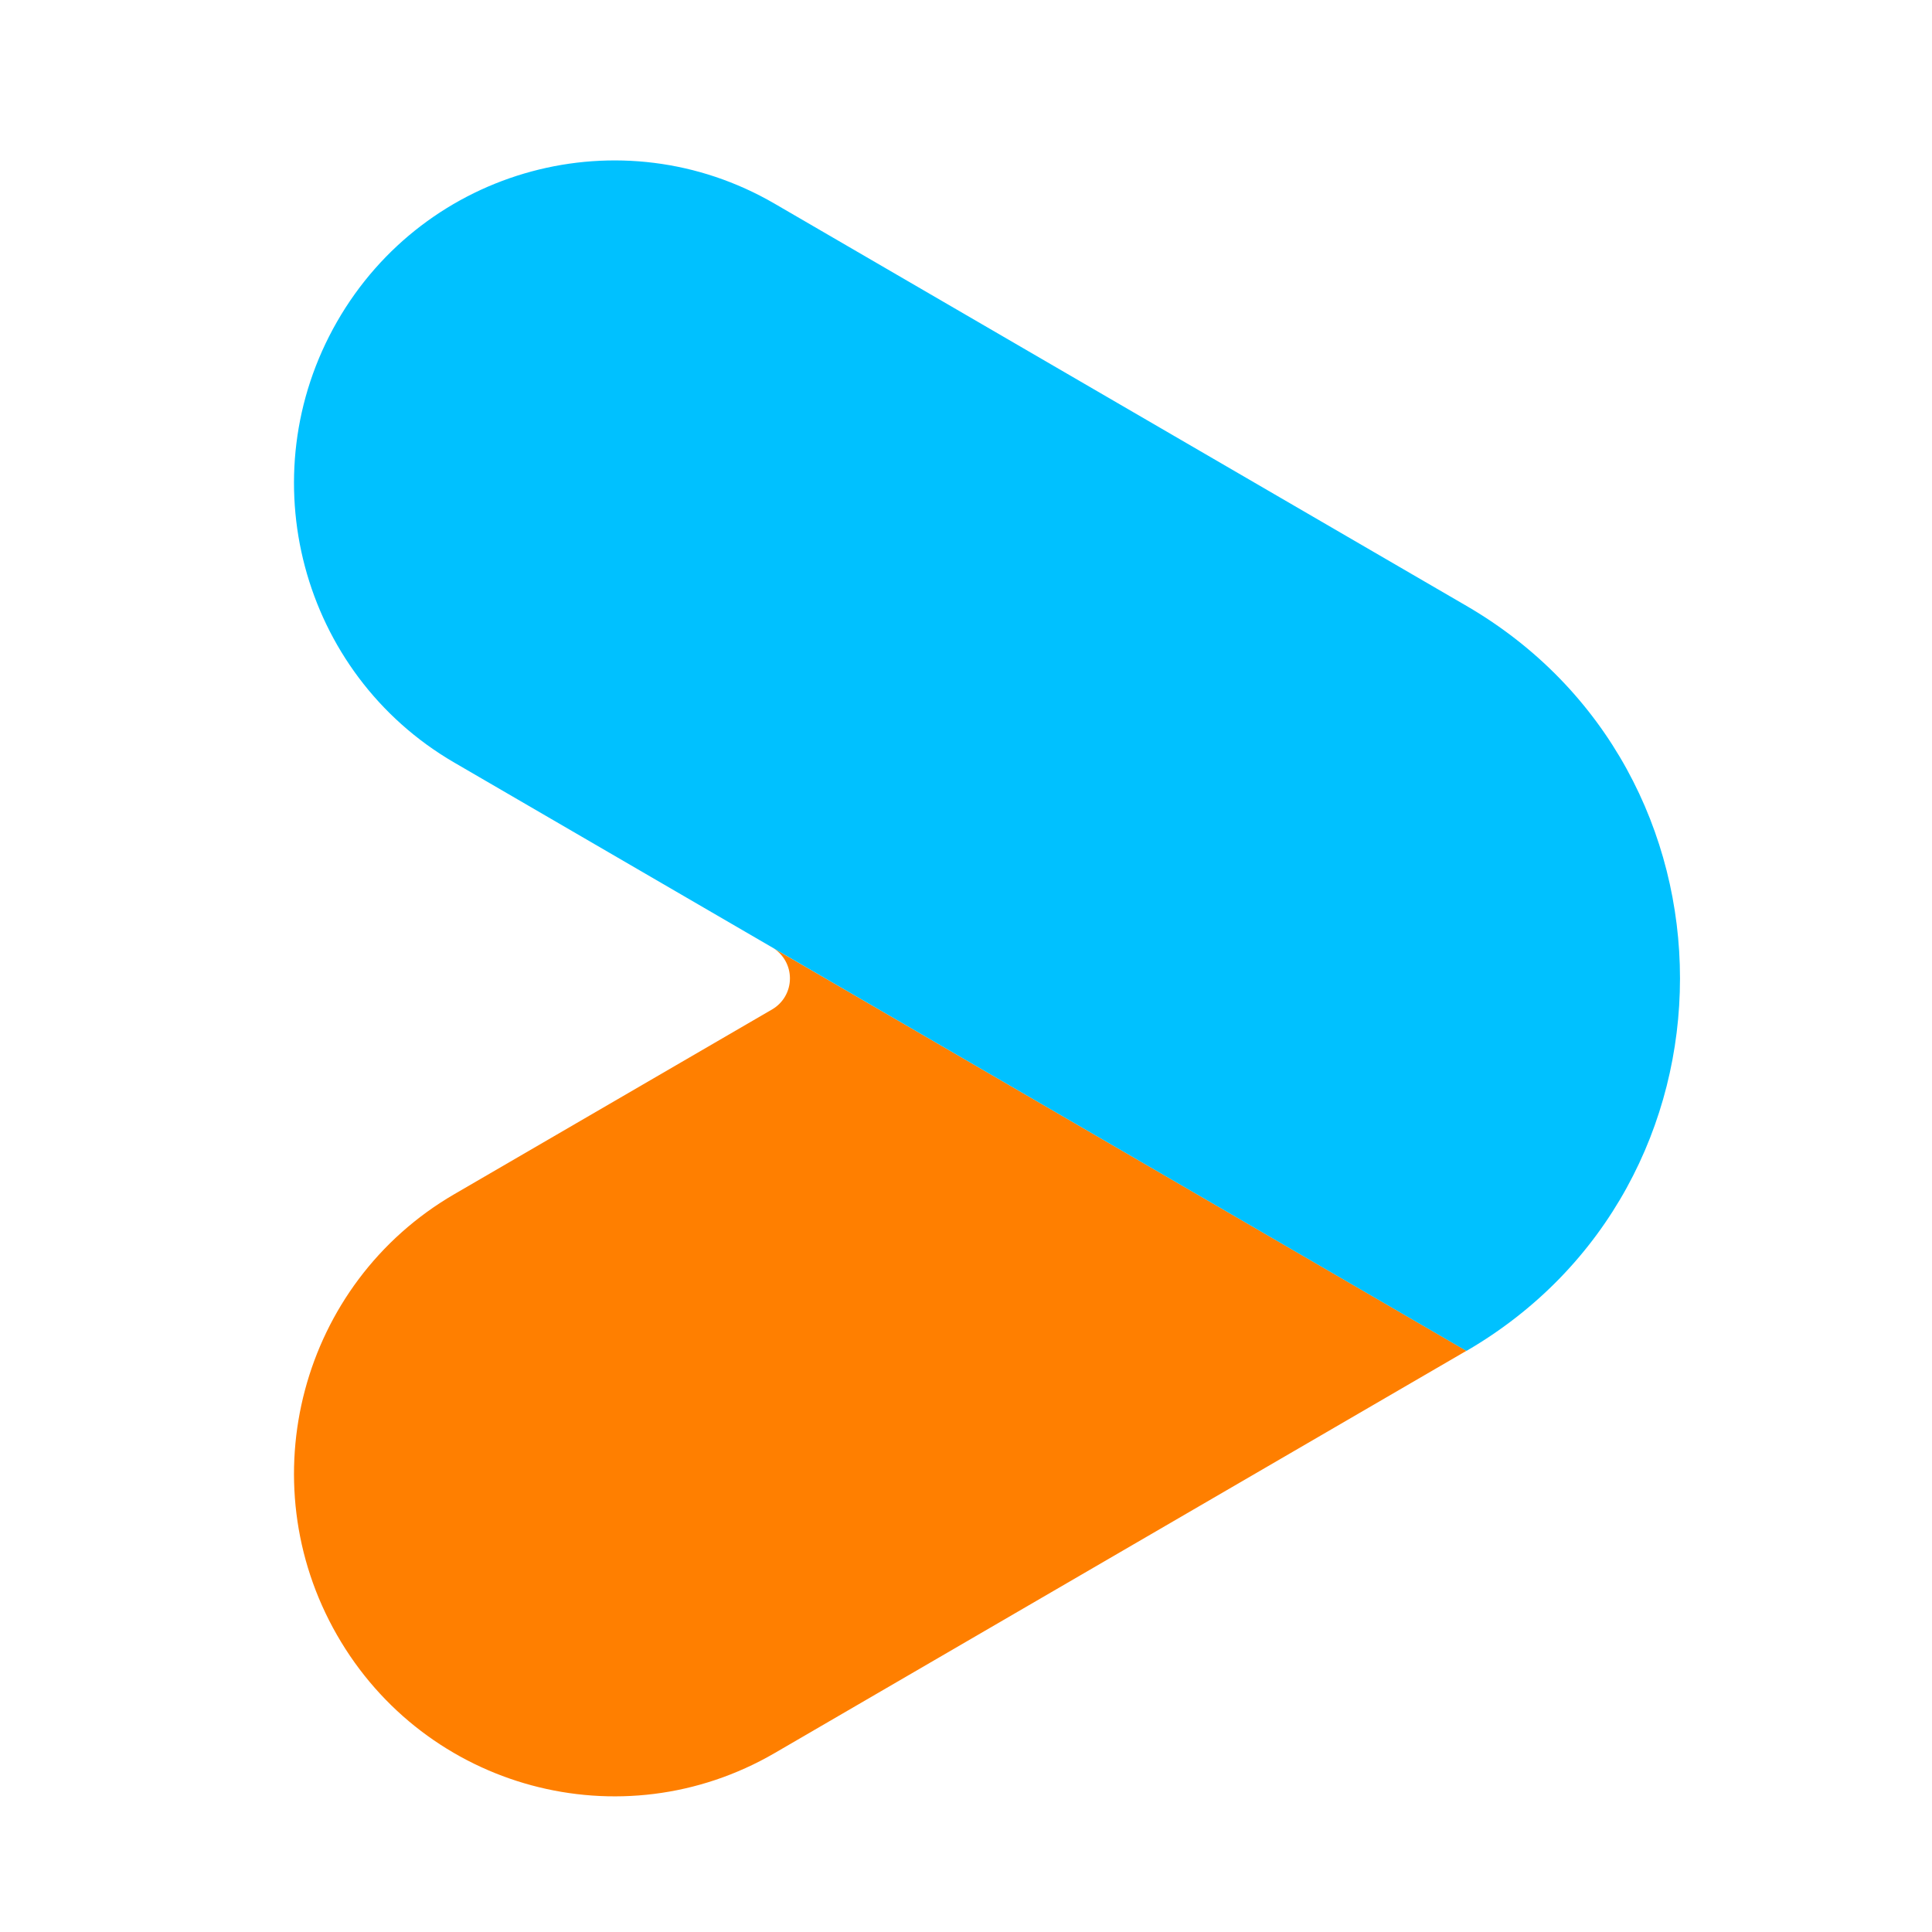
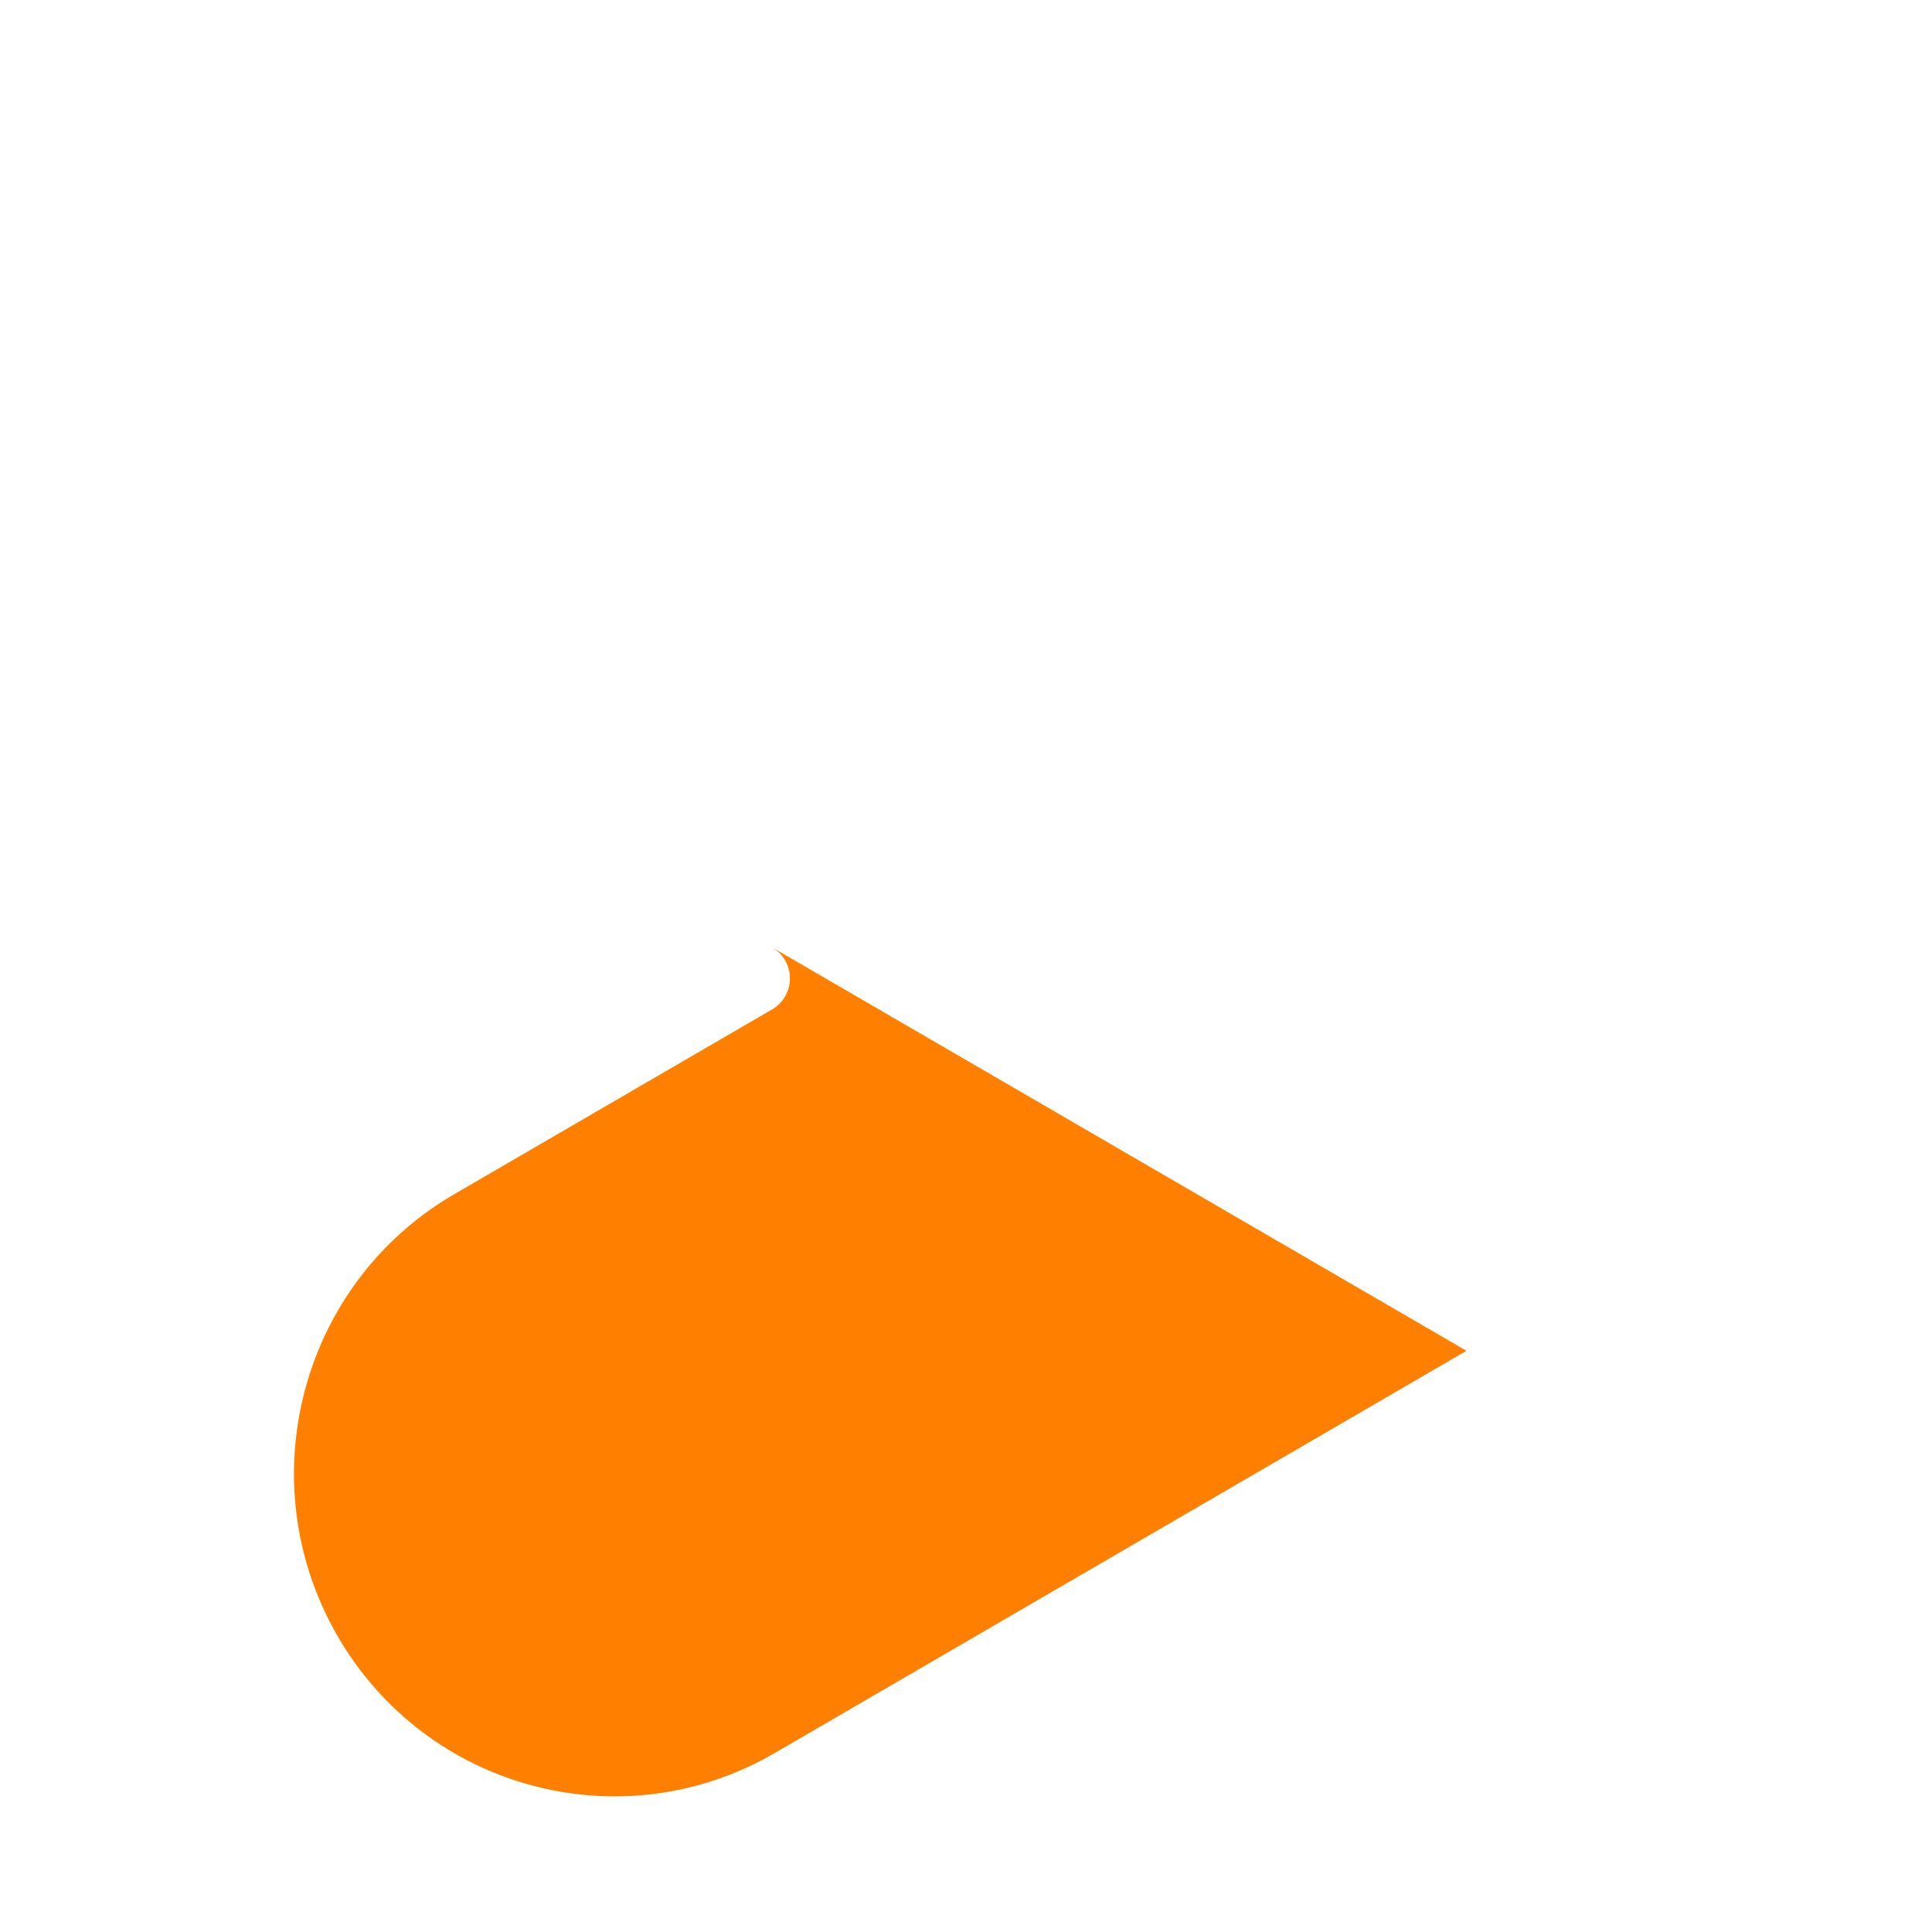
<svg xmlns="http://www.w3.org/2000/svg" width="46" height="46" viewBox="0 0 46 46" fill="none">
  <path d="M18.411 22.573L19.655 23.295L34.915 32.162L18.444 41.74C14.795 43.861 10.129 42.603 8.023 38.928C5.917 35.253 7.166 30.555 10.815 28.434L18.39 24.03C18.64 23.882 18.808 23.608 18.808 23.295C18.808 22.991 18.65 22.724 18.411 22.573Z" fill="url(#paint0_linear_189_8218)" />
-   <path d="M34.915 14.425L18.444 4.85C14.795 2.729 10.129 3.987 8.023 7.662C5.917 11.337 7.166 16.035 10.815 18.156L19.657 23.297L34.915 32.165C41.695 28.223 41.695 18.367 34.915 14.425Z" fill="url(#paint1_linear_189_8218)" />
  <defs>
    <linearGradient id="paint0_linear_189_8218" x1="794.071" y1="1149.68" x2="1939.11" y2="303.924" gradientUnits="userSpaceOnUse">
      <stop stop-color="#FF8000" />
      <stop offset="1" stop-color="#FF6400" />
    </linearGradient>
    <linearGradient id="paint1_linear_189_8218" x1="609.412" y1="914.47" x2="3013.1" y2="2338.94" gradientUnits="userSpaceOnUse">
      <stop stop-color="#00C1FF" />
      <stop offset="0.398" stop-color="#09B2FF" />
      <stop offset="1" stop-color="#2C78FF" />
    </linearGradient>
  </defs>
</svg>